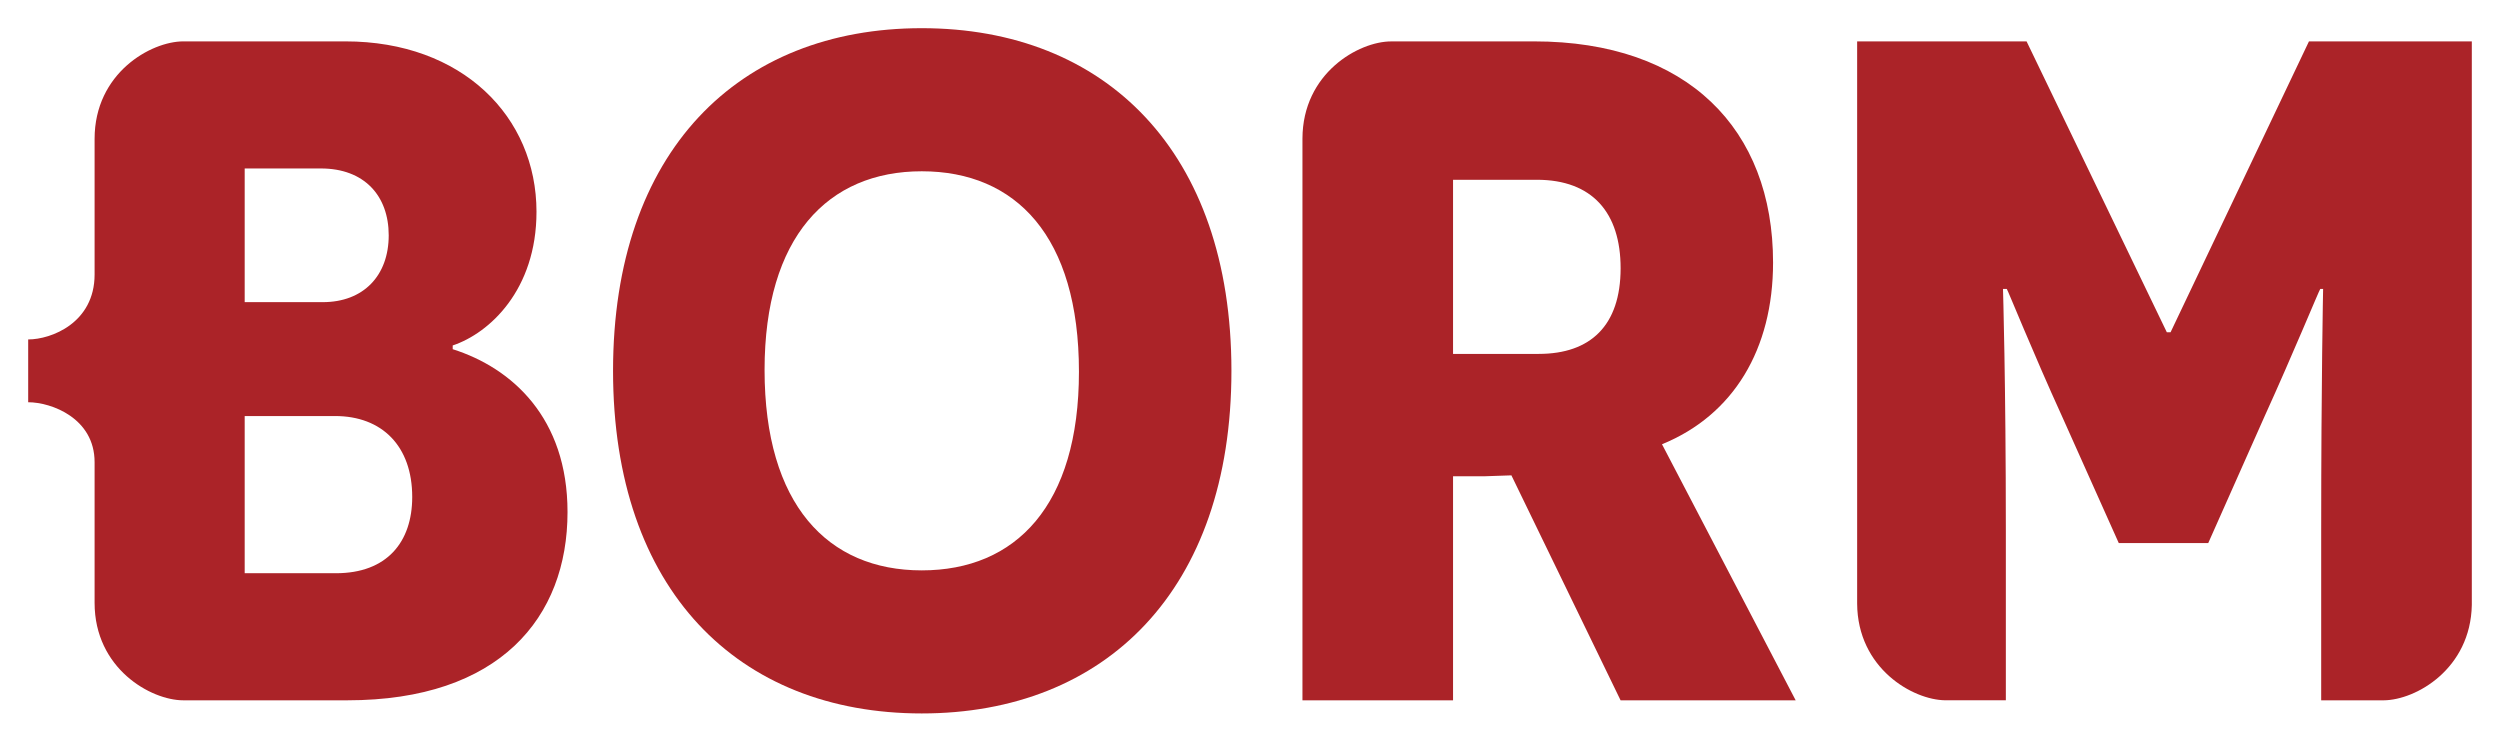
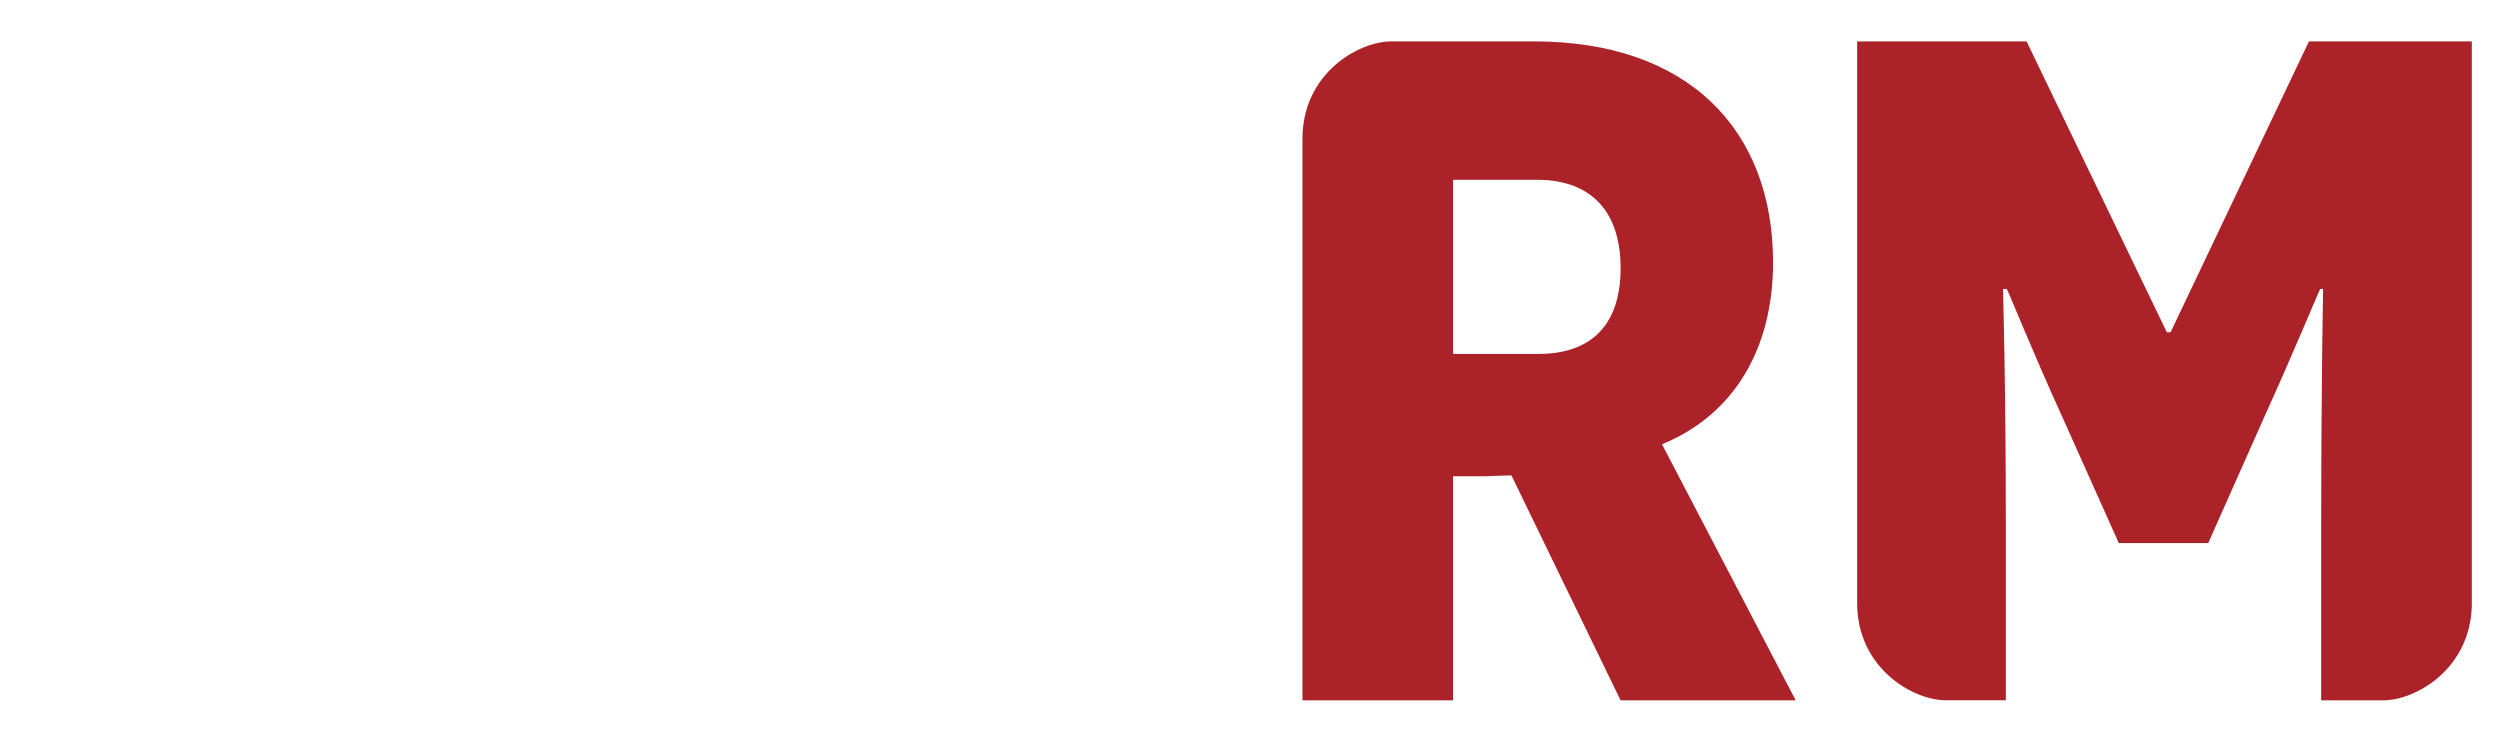
<svg xmlns="http://www.w3.org/2000/svg" version="1.1" id="Ebene_1" x="0px" y="0px" viewBox="0 0 754.02 223.69" style="enable-background:new 0 0 754.02 223.69;" xml:space="preserve">
  <style type="text/css">
	.st0{fill:#AB2328;}
</style>
  <g>
-     <path class="st0" d="M278.01,8.5c55.36,0,93.4,37.19,93.4,103.34s-38.04,103.34-93.4,103.34S184.9,178,184.9,111.85   S222.65,8.5,278.01,8.5z M278.01,172.03c28.39,0,47.41-19.58,47.41-59.9c0-40.88-19.03-60.47-47.41-60.47s-47.41,19.87-47.41,59.91   C230.6,152.16,249.62,172.03,278.01,172.03z" />
    <path class="st0" d="M700.67,87.15c0,0.29-0.58,27.54-0.58,72.97v51.1h18.88c9.71-0.09,26.17-9.48,26.55-28.74v-170H696.4   l-41.74,87.73h-1.13l-42.3-87.73h-51.1v169.55c0.11,19.57,16.8,29.09,26.59,29.18h18.26v-51.1c0-45.42-0.86-72.68-0.86-72.97h1.14   c0.28,0.29,7.94,19.3,16.75,38.62l17.03,38.04h26.98l17.04-38.33c8.52-18.74,16.46-38.04,16.75-38.33h0.86V87.15z" />
-     <path class="st0" d="M136.54,105.32v-1.13c11.07-3.69,25.27-16.75,25.27-40.32c0-28.68-22.42-51.39-57.63-51.39H82.94H55.3   c-9.8,0-26.77,9.58-26.77,29.39V82.8c0,14.58-13.07,19.58-20.03,19.58v18.94c6.97,0,20.03,4.79,20.03,18.07v42.44   c0,19.8,16.96,29.39,26.77,29.39h27.63h21.8c46,0,66.44-24.99,66.44-56.77C171.18,126.04,154.43,110.99,136.54,105.32z M96.8,50.81   c13.06,0,20.44,8.23,20.44,20.16c0,12.21-7.66,20.16-19.87,20.16H73.8V50.81H96.8z M101.34,172.89H73.8v-47.41h27.25   c14.19,0,23.28,9.08,23.28,24.41C124.33,163.52,116.67,172.89,101.34,172.89z" />
    <path class="st0" d="M501.27,133.99c21.58-8.8,33.5-28.68,33.5-54.8c0-40.3-25.83-66.71-72.1-66.71h-15.45v0.01h-27.63   c-9.79,0-26.72,9.57-26.76,29.32v169.41h45.42v-67.57h9.37l8.23-0.28l32.93,67.85h52.81L501.27,133.99z M464.08,106.74h-25.83   V54.22h25.27c16.75,0,25.27,9.94,25.27,26.69C488.78,98.22,479.69,106.74,464.08,106.74z" />
  </g>
</svg>